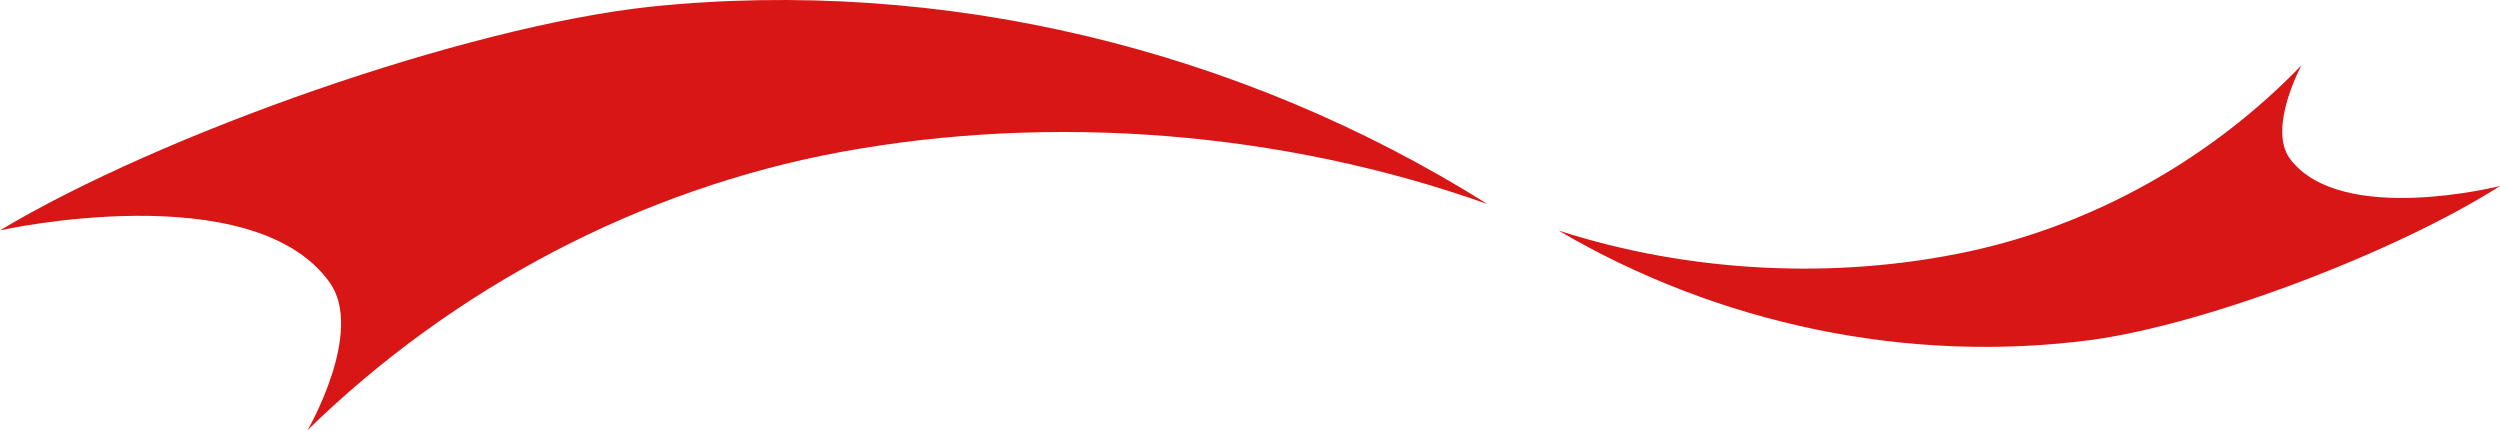
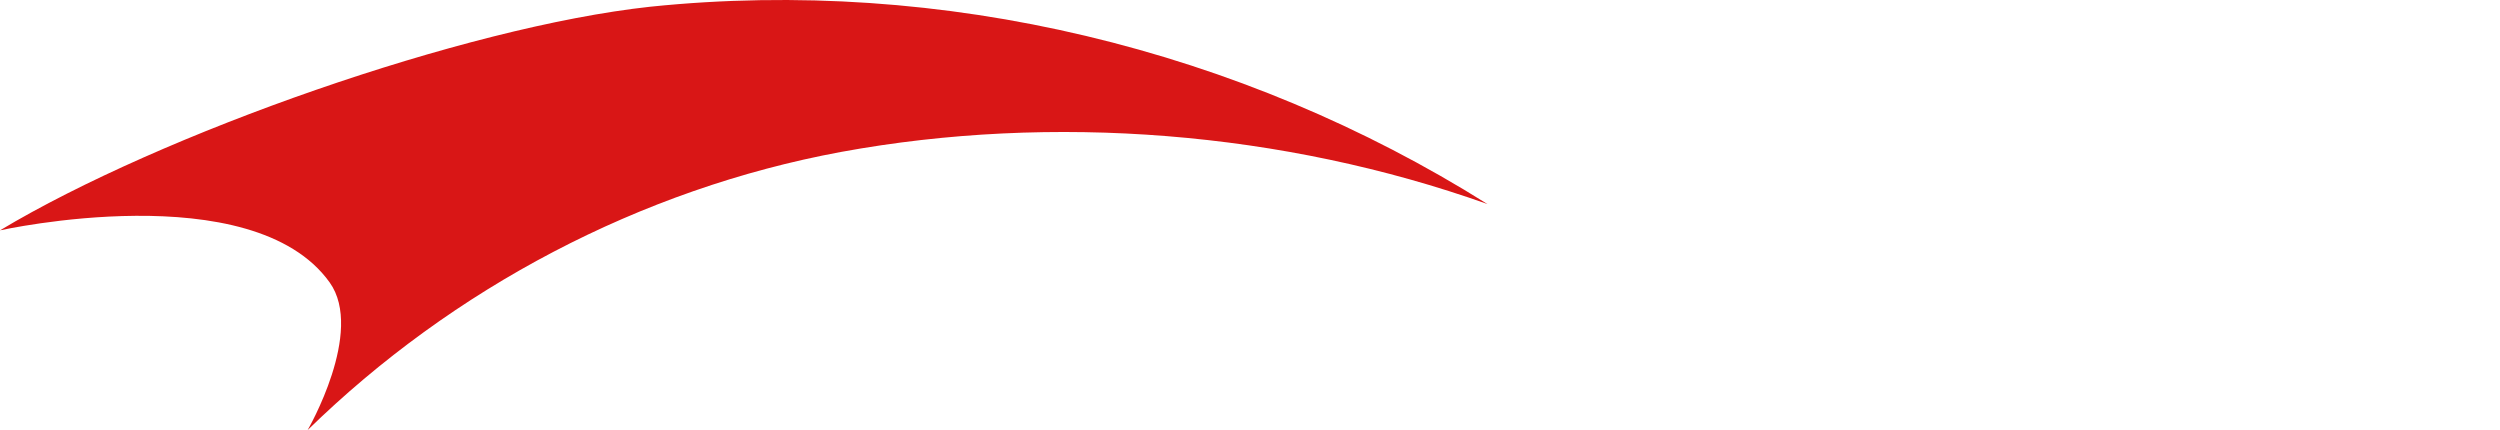
<svg xmlns="http://www.w3.org/2000/svg" viewBox="0 0 220.539 37.941">
  <g>
-     <path d="m137.497,20.341c11.545,3.728,24.446,4.359,36.187,1.842,11.152-2.406,21.479-8.272,29.341-16.423,0,0-3.033,5.598-.986,8.285,4.505,5.913,18.499,2.361,18.499,2.361-8.843,5.663-25.605,12.133-35.943,13.569-16.281,2.174-33.057-1.382-47.099-9.634h0Z" style="fill:#d91616;">
-     </path>
    <path d="m131.22,18.003c-18.043-6.424-38.37-8.024-57.016-4.602-17.71,3.275-34.28,12.047-47.068,24.539,0,0,5.049-8.691,1.944-13.027C22.249,15.372,0,20.321,0,20.321,14.219,11.799,40.972,2.376,57.352.594c25.792-2.667,52.098,3.73,73.868,17.409h0Z" style="fill:#d91616;">
    </path>
  </g>
</svg>